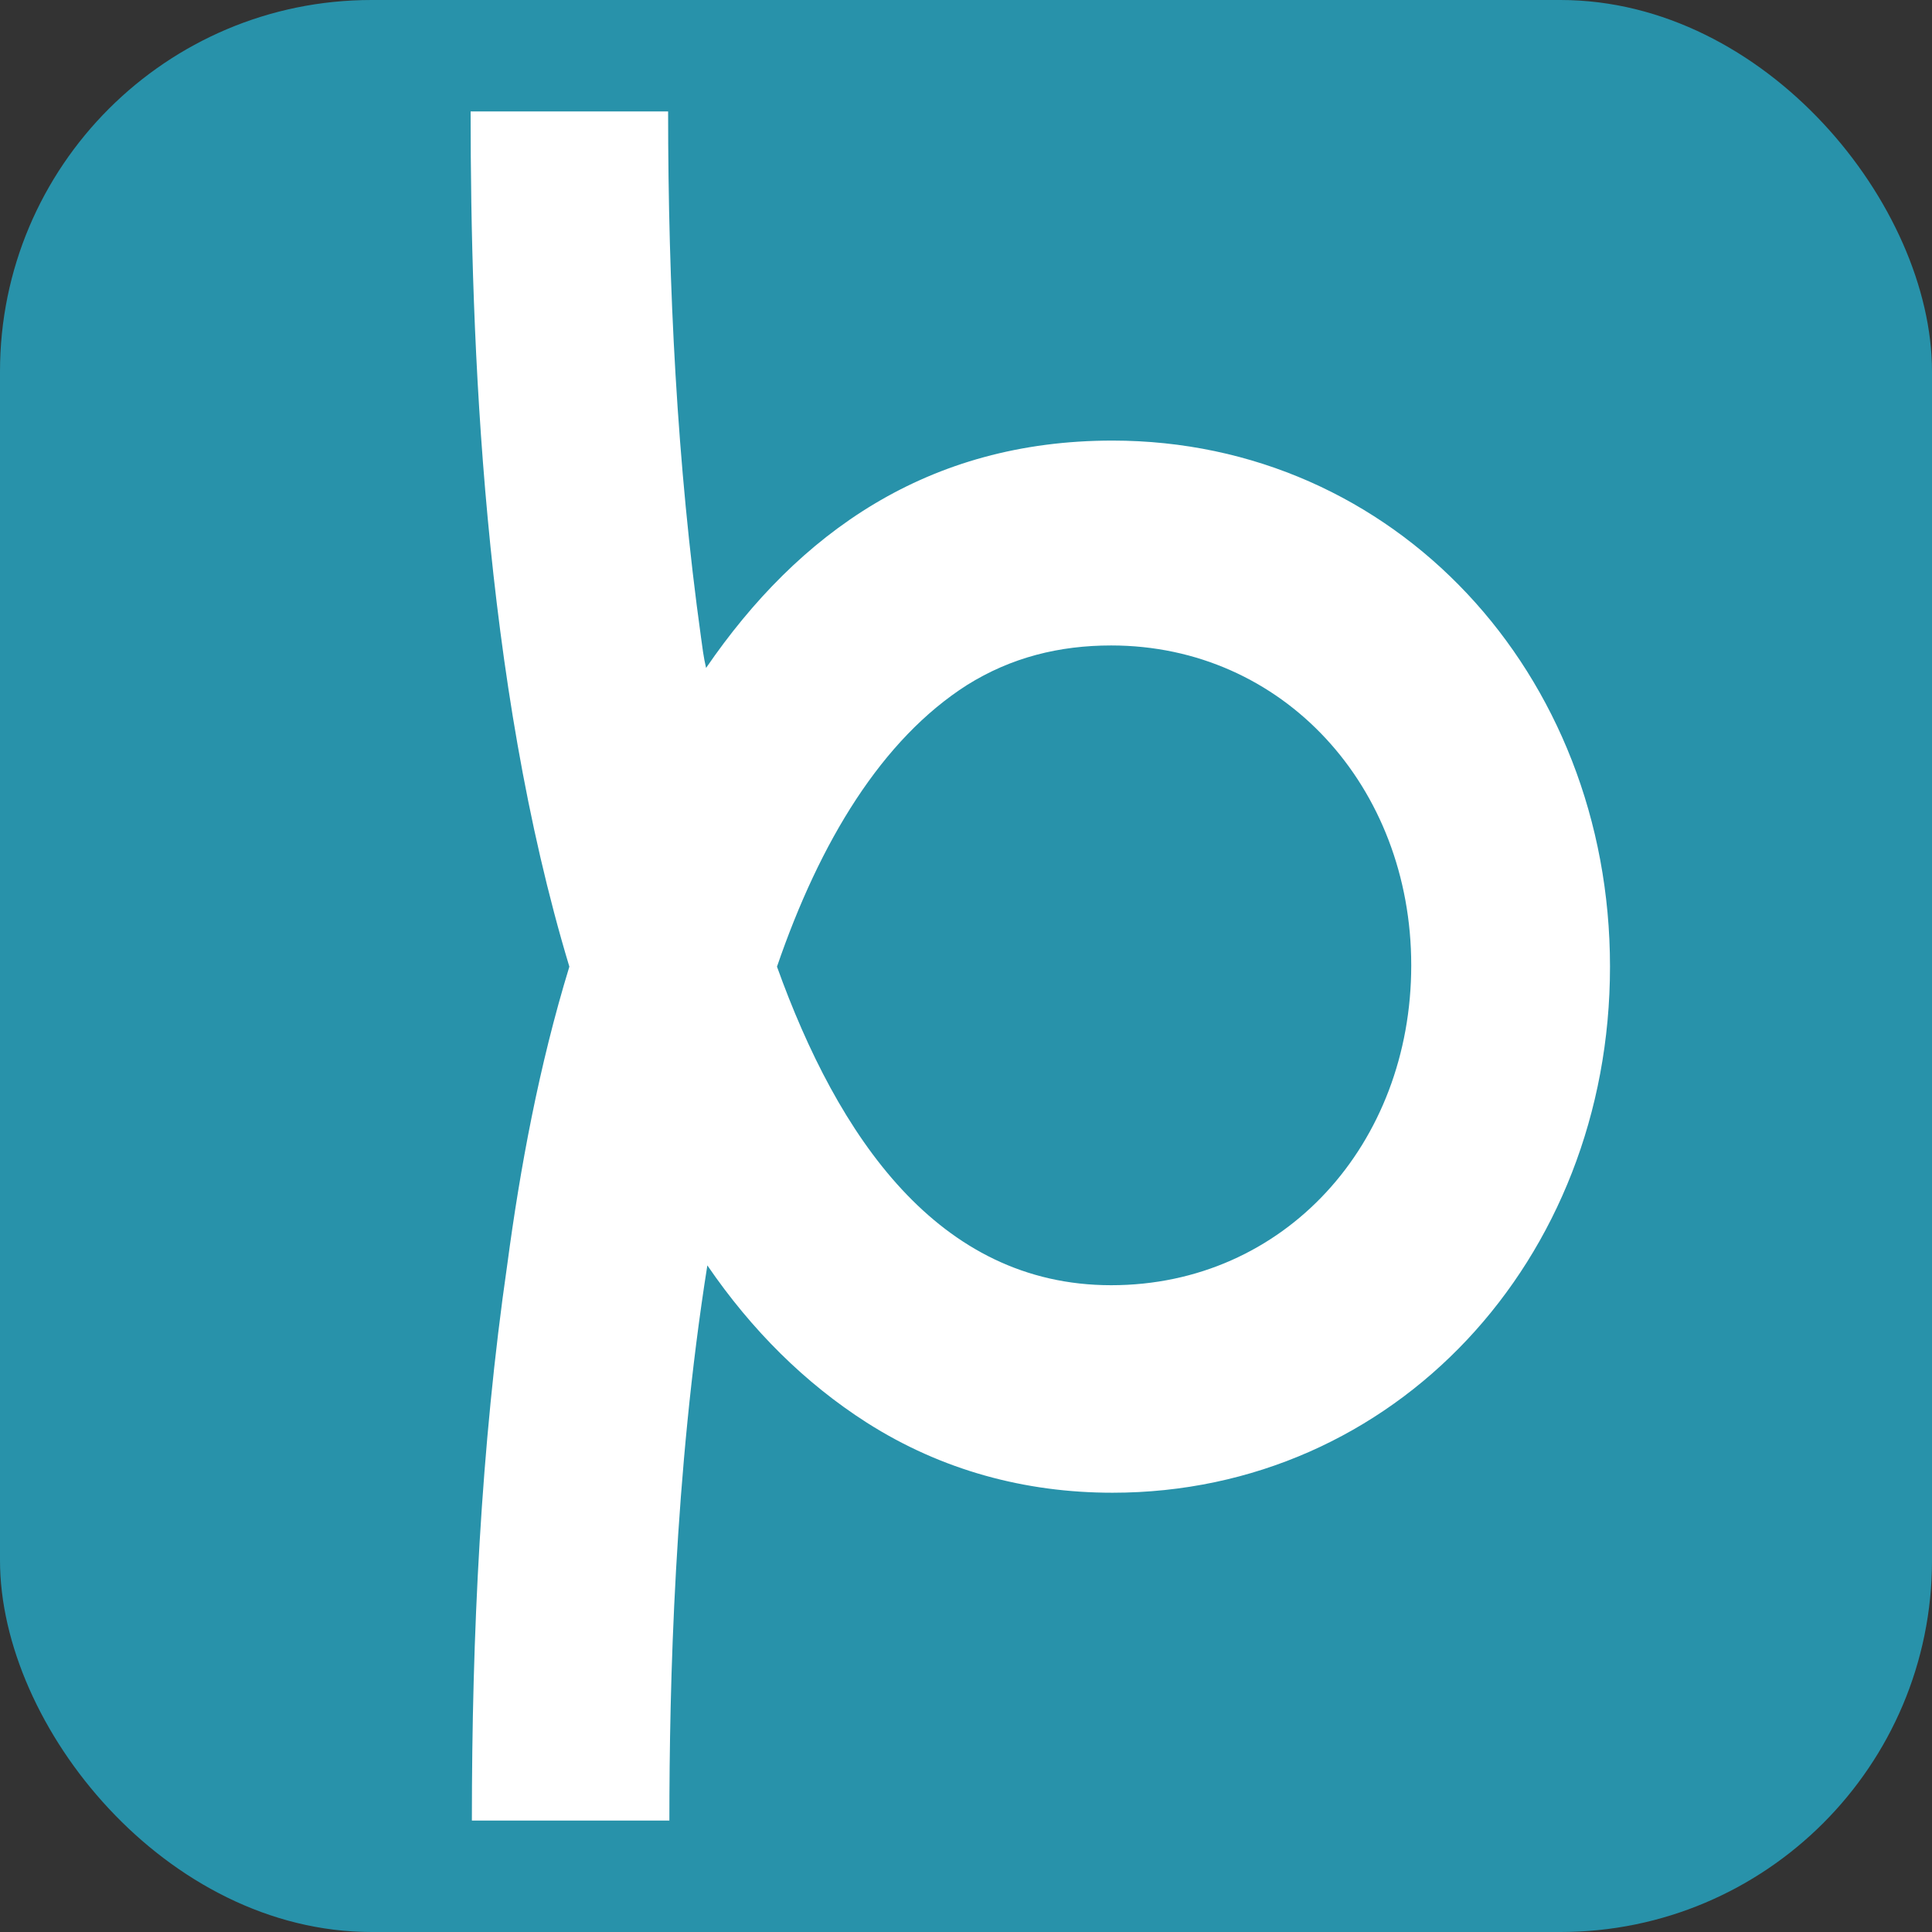
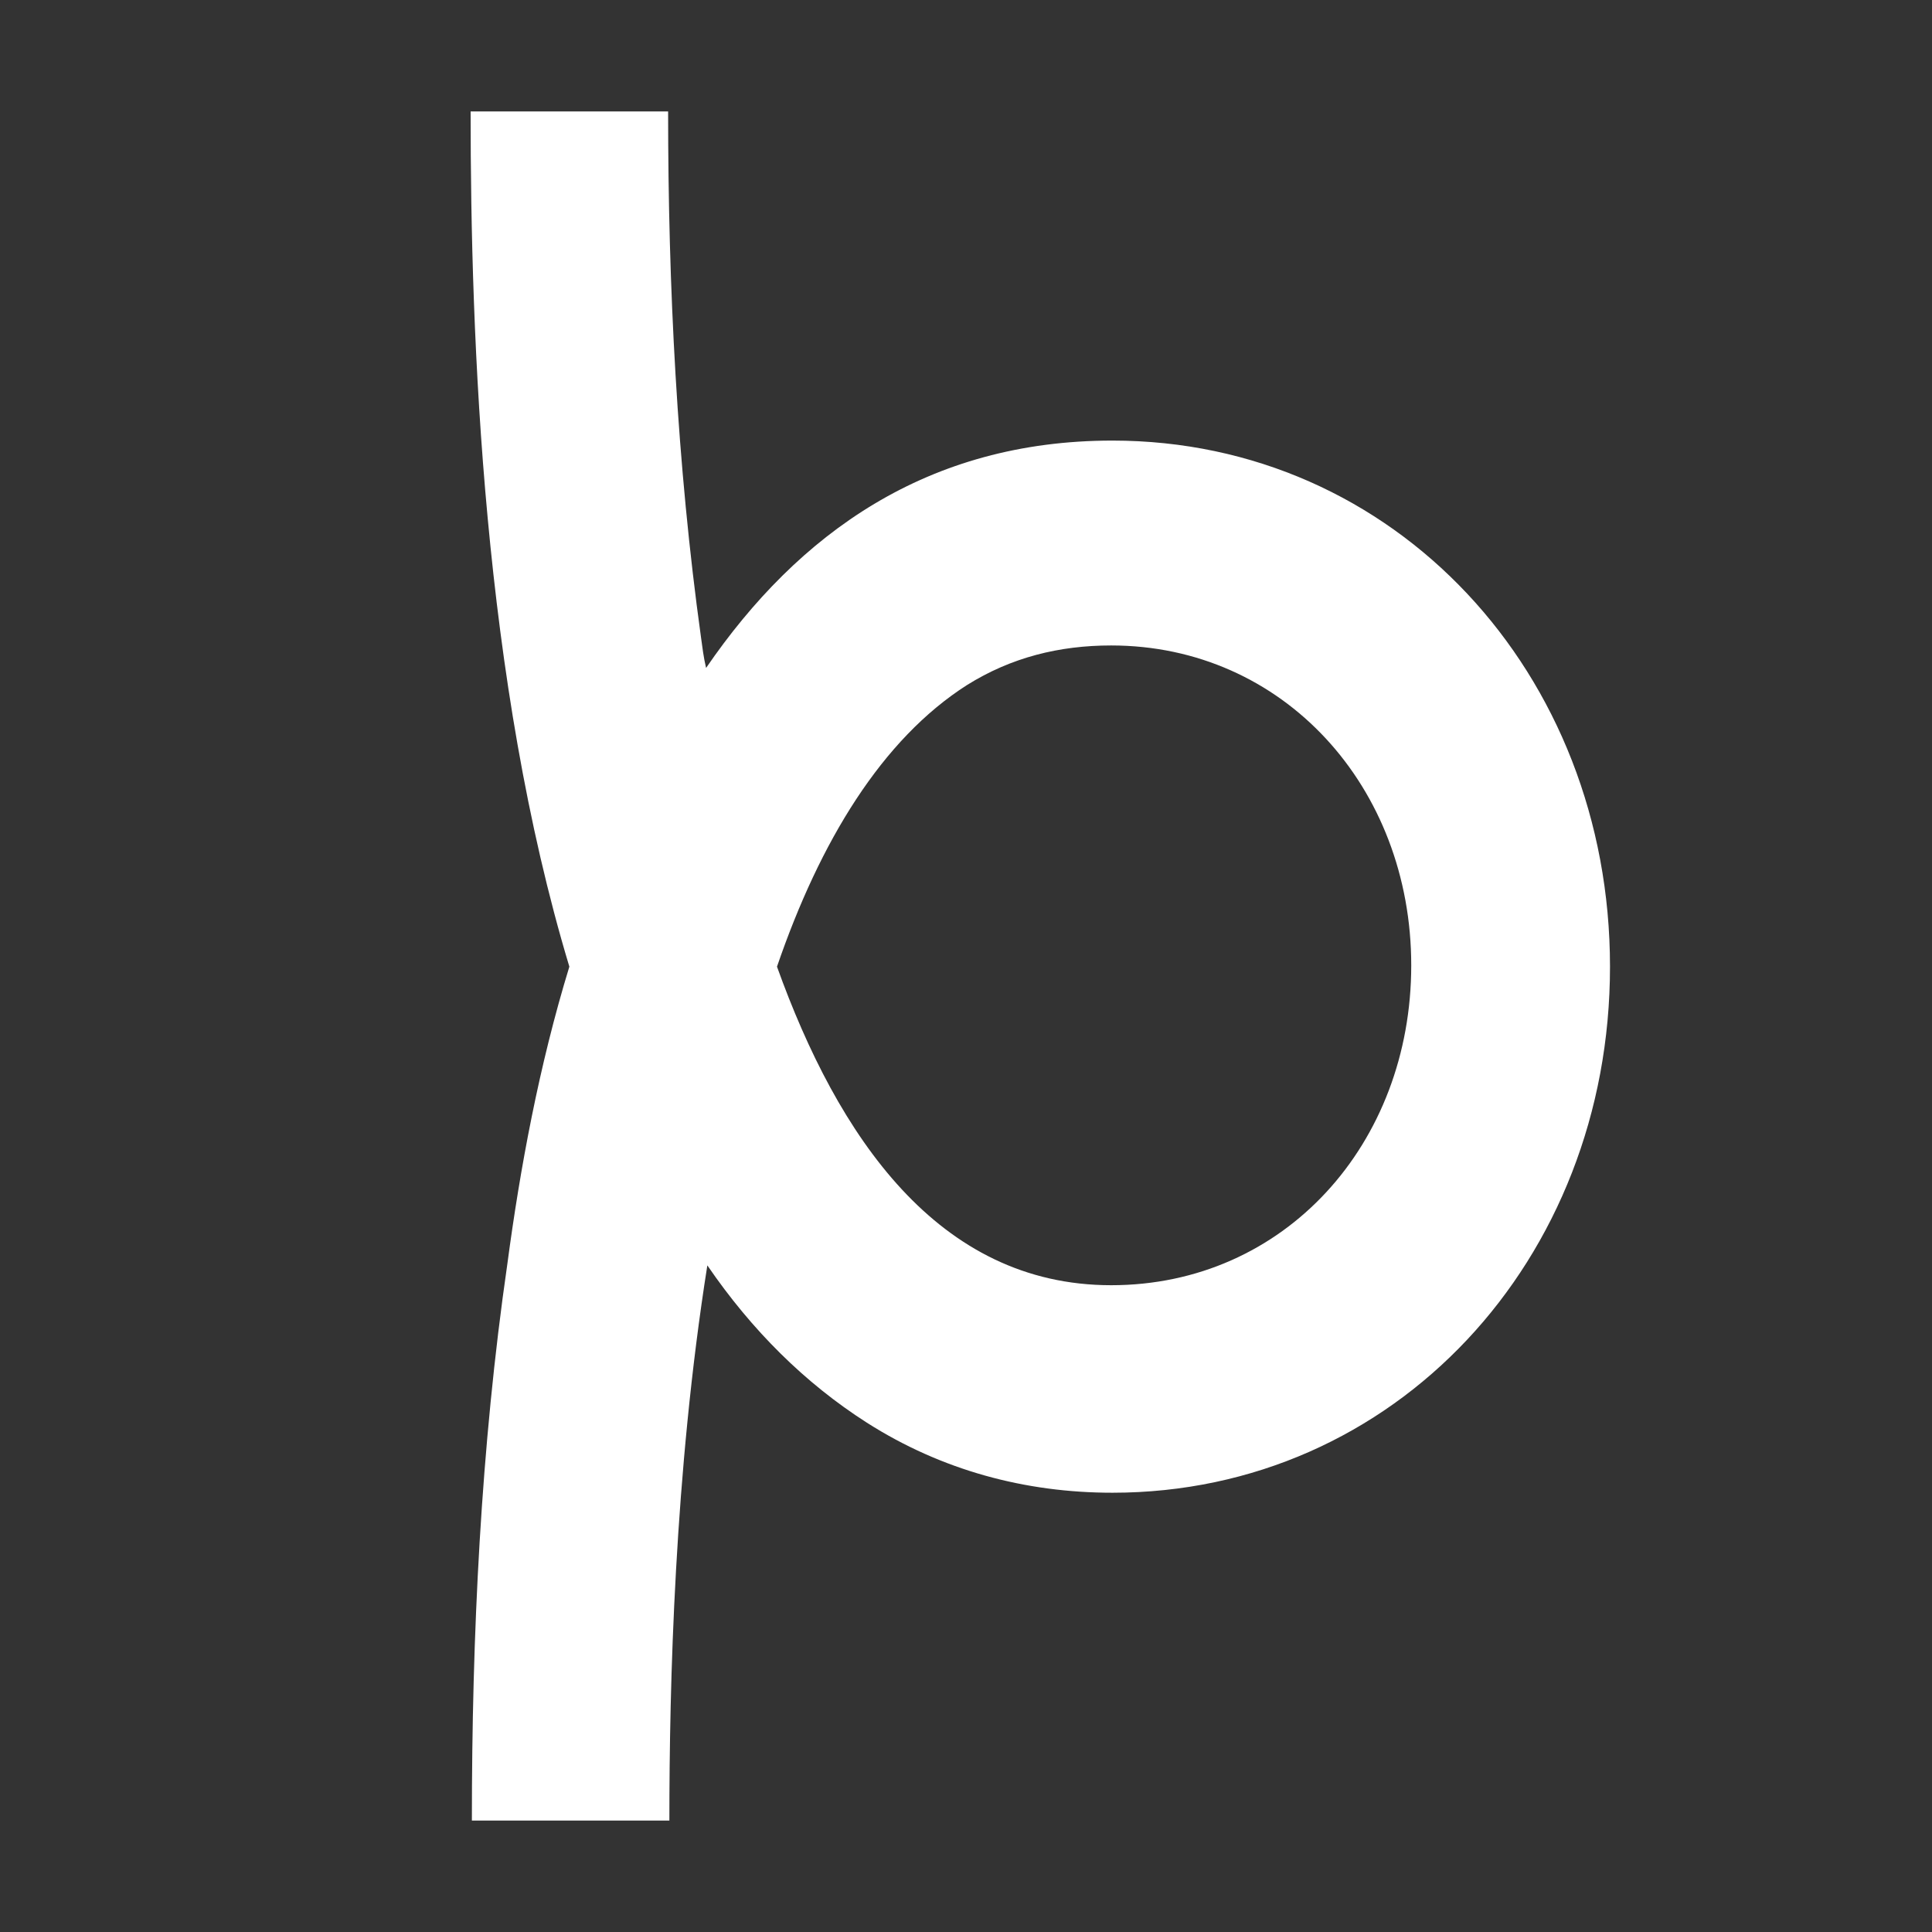
<svg xmlns="http://www.w3.org/2000/svg" width="156" height="156" viewBox="0 0 156 156" fill="none">
  <rect x="0" y="0" width="156" height="156" fill="#333333" stroke="none" />
-   <rect width="156" height="156" rx="30" fill="#2892AA" />
  <path fill-rule="evenodd" clip-rule="evenodd" d="M62.738 78.053C67.644 91.715 75.72 103.775 89.724 103.775C103.729 103.775 113.951 92.355 113.951 77.947C113.951 63.538 103.627 52.118 89.724 52.118C85.533 52.118 81.649 53.079 78.071 55.32C71.222 59.696 66.213 67.914 62.738 78.053ZM45.973 78.053C39.022 55 38 27.571 38 9H53.947C53.947 23.088 54.662 37.496 56.605 51.478C56.707 52.225 56.809 53.079 57.013 53.933C64.475 43.046 74.902 35.575 89.827 35.575C112.622 35.575 130 54.36 130 78.053C130 101.747 112.622 120.531 89.827 120.531C82.773 120.531 76.027 118.717 69.995 114.875C64.987 111.673 60.693 107.404 57.115 102.174C54.458 118.93 54.049 136.114 54.049 147H38.102C38.102 132.058 38.818 116.903 40.965 102.067C41.987 94.383 43.52 86.058 45.973 78.053Z" fill="white" />
</svg>